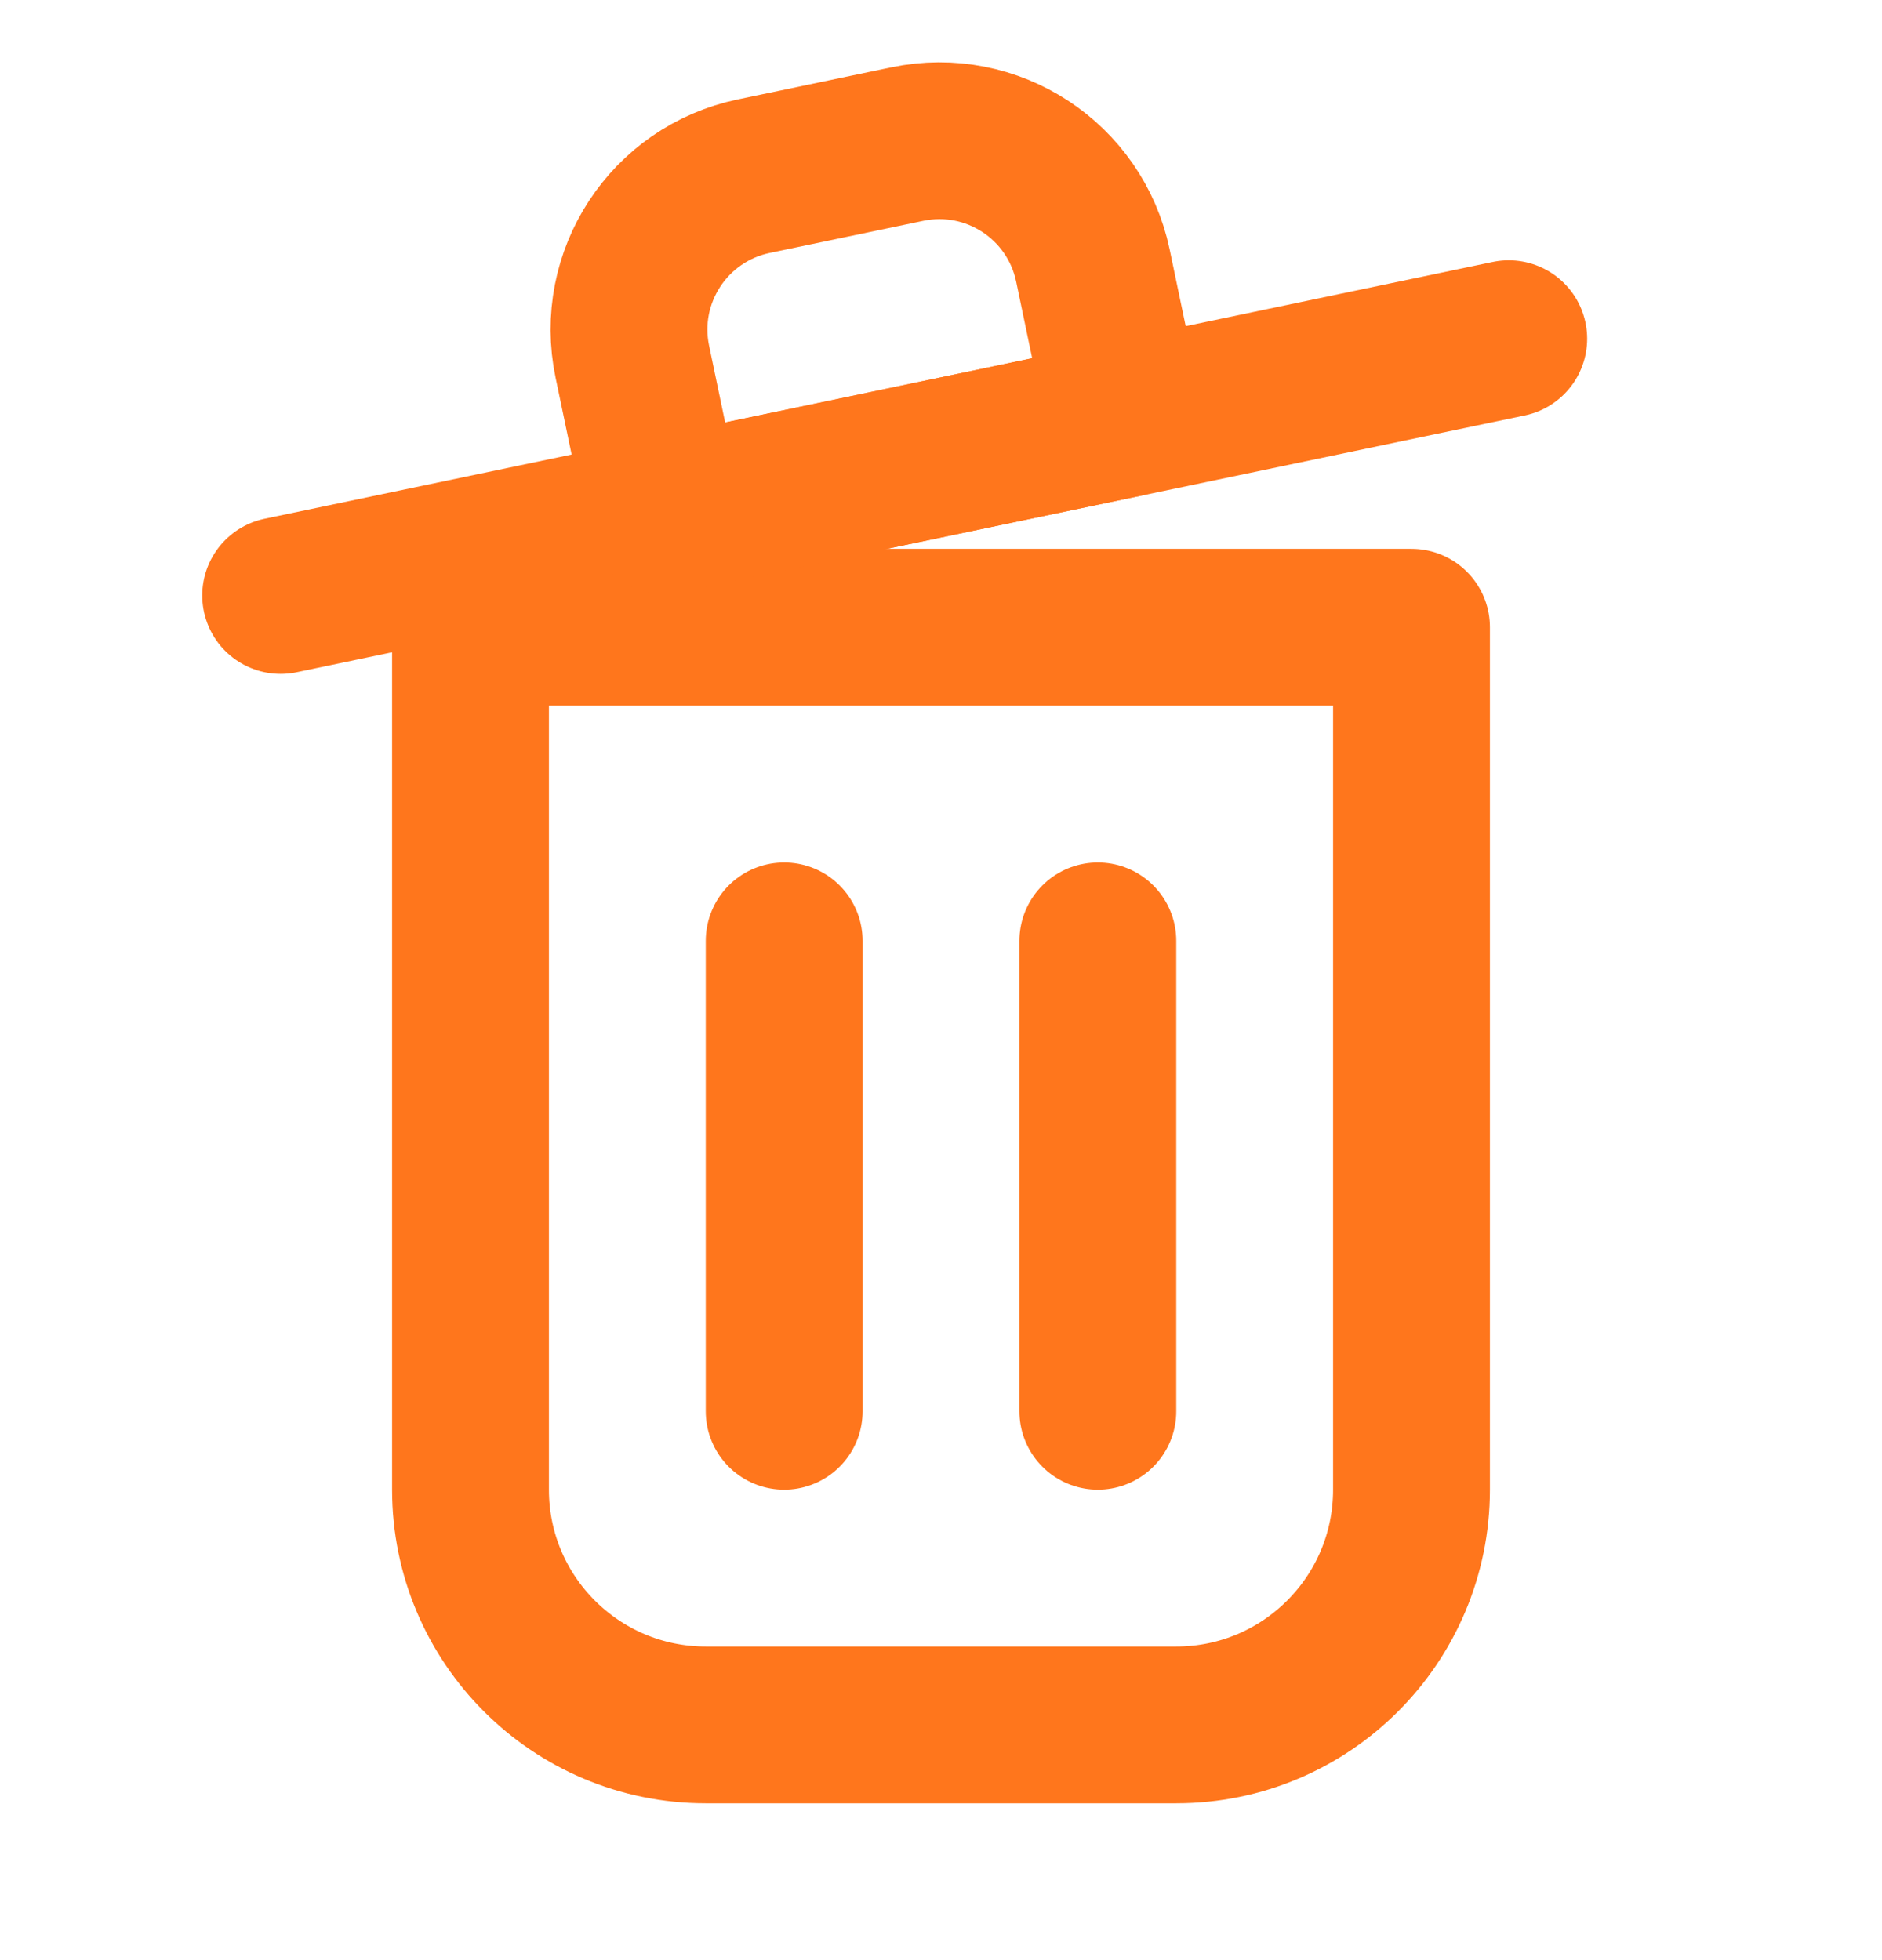
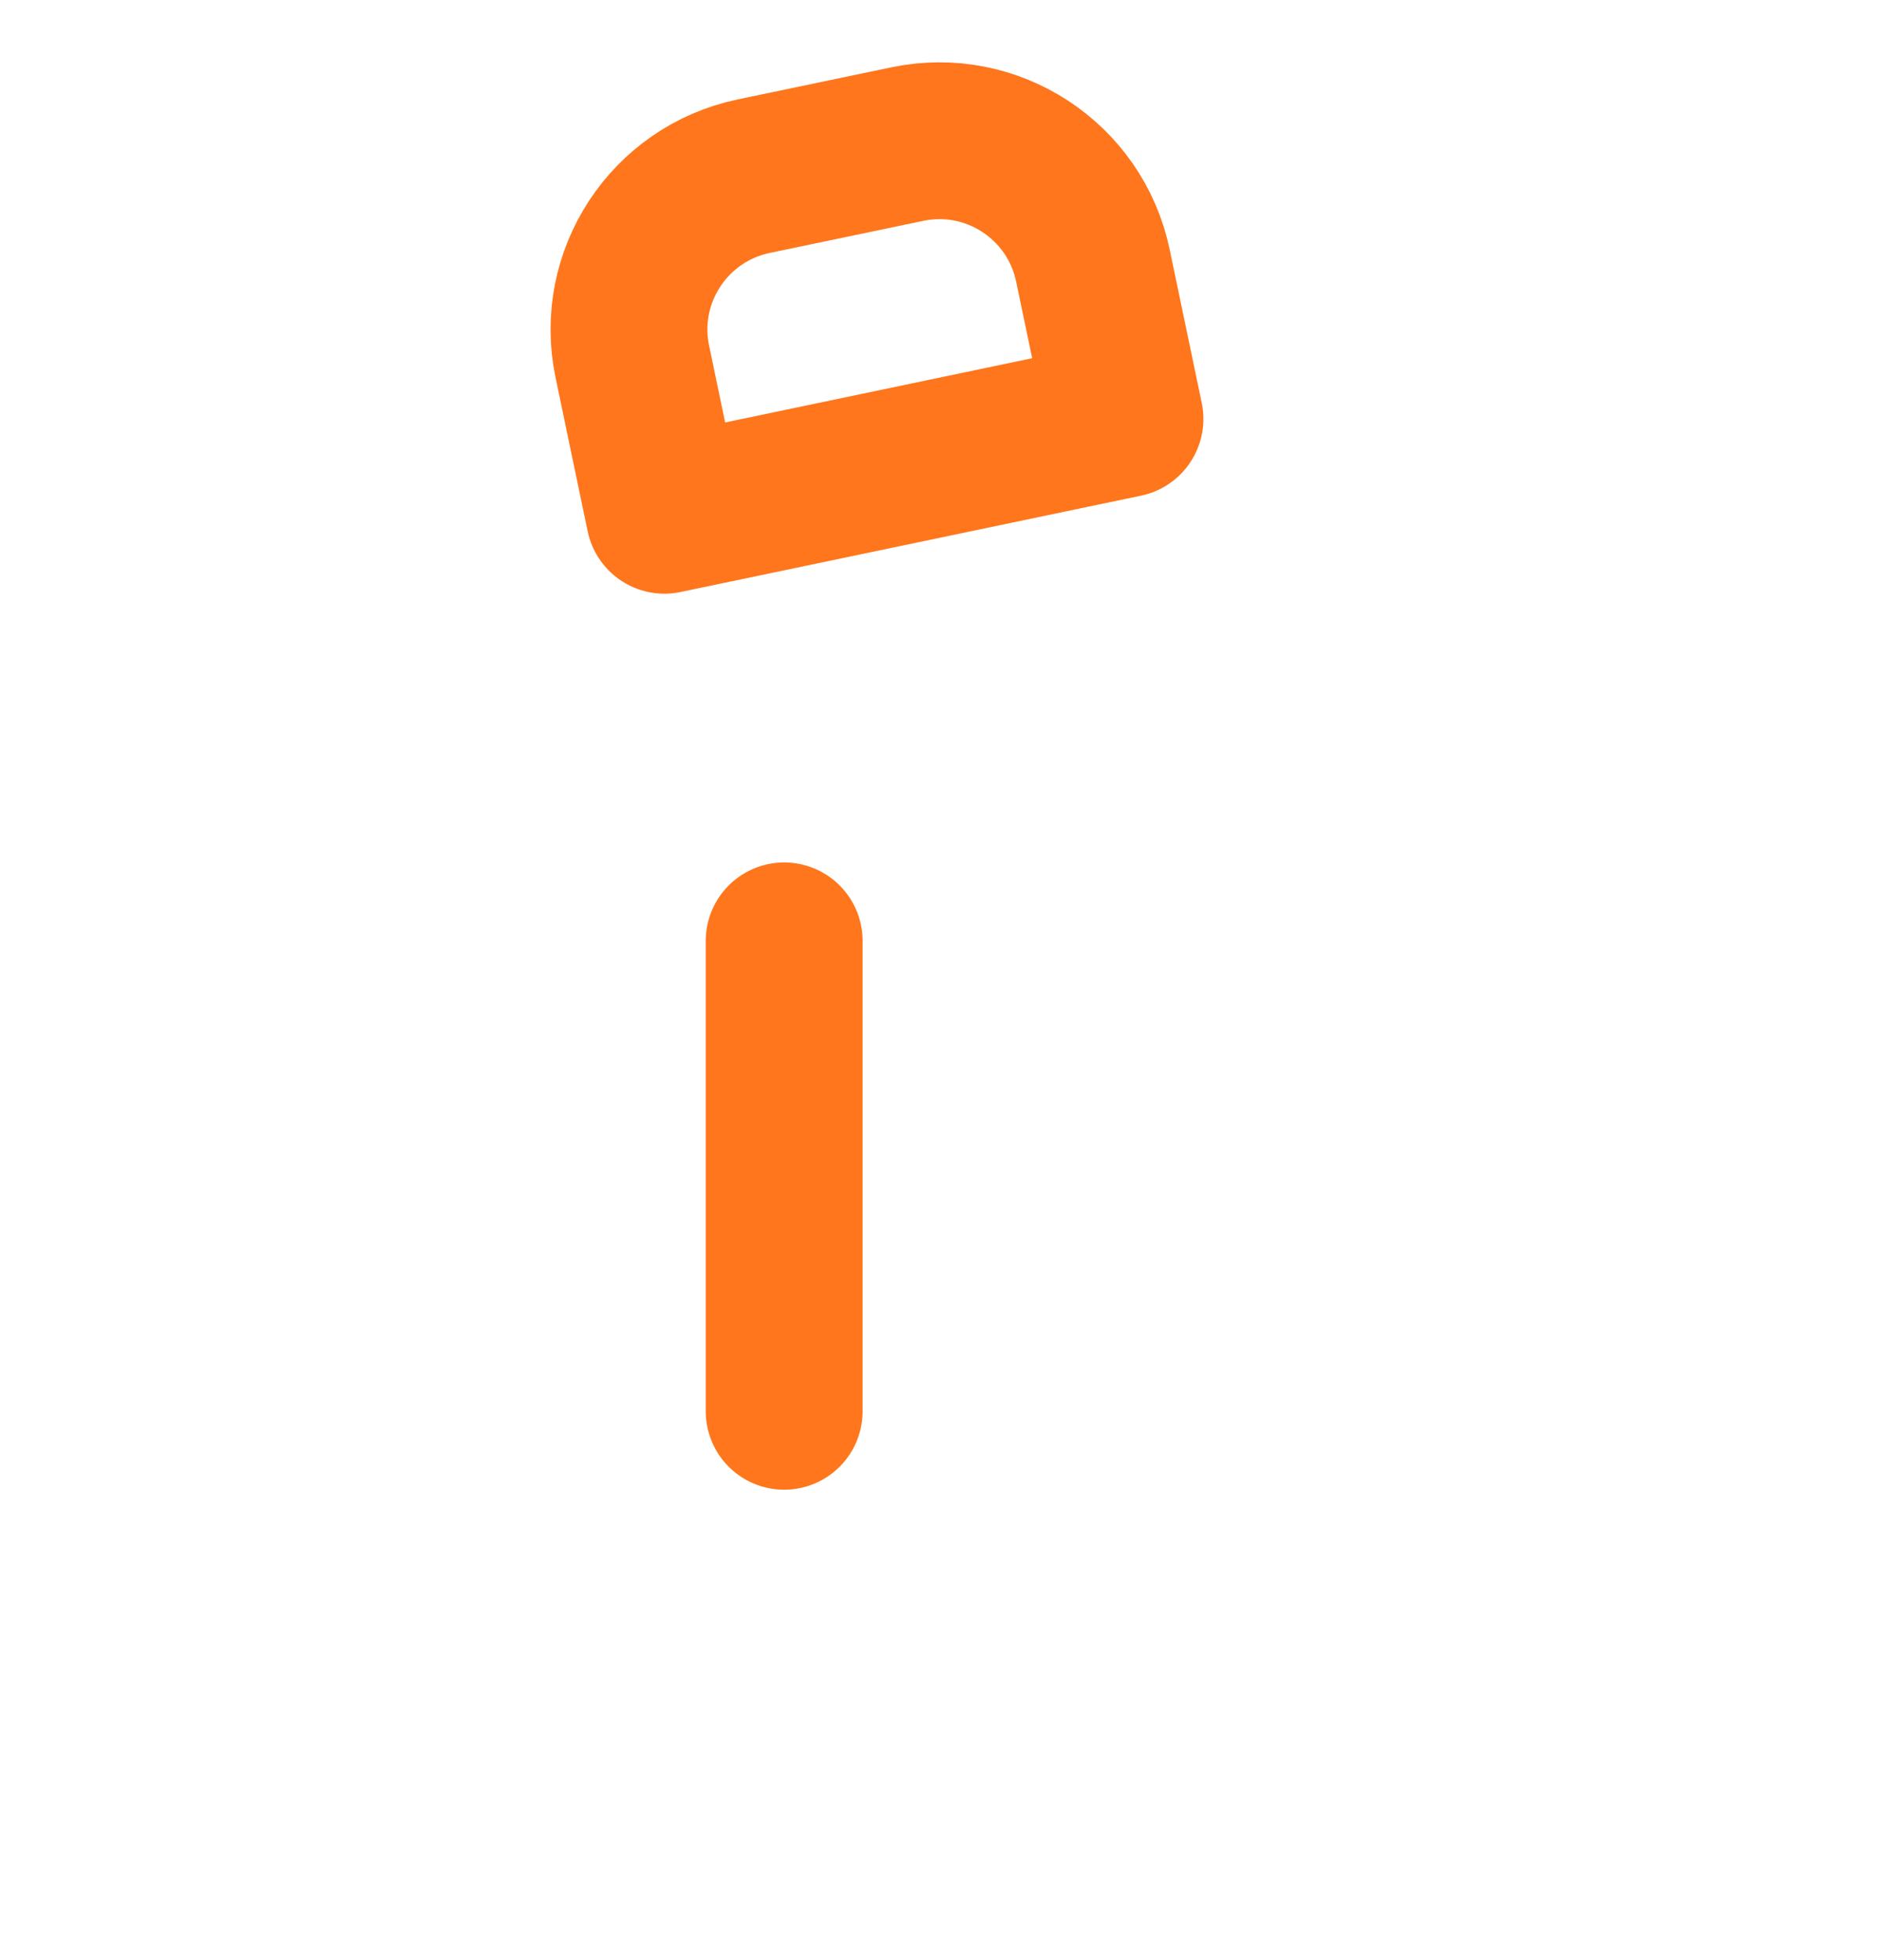
<svg xmlns="http://www.w3.org/2000/svg" width="24" height="25" viewBox="0 0 24 25" fill="none">
  <g id="delete-svgrepo-com 2">
    <path id="Vector" d="M10 12V18" stroke="#FF761C" stroke-width="2" stroke-linecap="round" stroke-linejoin="round" />
-     <path id="Vector_2" d="M14 12V18" stroke="#FF761C" stroke-width="2" stroke-linecap="round" stroke-linejoin="round" />
-     <path id="Vector_3" d="M3.579 7.595L19.24 4.32" stroke="#FF761C" stroke-width="2" stroke-linecap="round" stroke-linejoin="round" />
-     <path id="Vector_4" d="M6 8H12H18V19C18 20.657 16.657 22 15 22H9C7.343 22 6 20.657 6 19V8Z" stroke="#FF761C" stroke-width="2" stroke-linecap="round" stroke-linejoin="round" />
    <path id="Vector_5" d="M8.064 4.614C7.837 3.533 8.531 2.473 9.612 2.247L11.569 1.838C12.651 1.611 13.71 2.305 13.937 3.386L14.346 5.343L8.473 6.572L8.064 4.614Z" stroke="#FF761C" stroke-width="2" stroke-linecap="round" stroke-linejoin="round" />
  </g>
</svg>